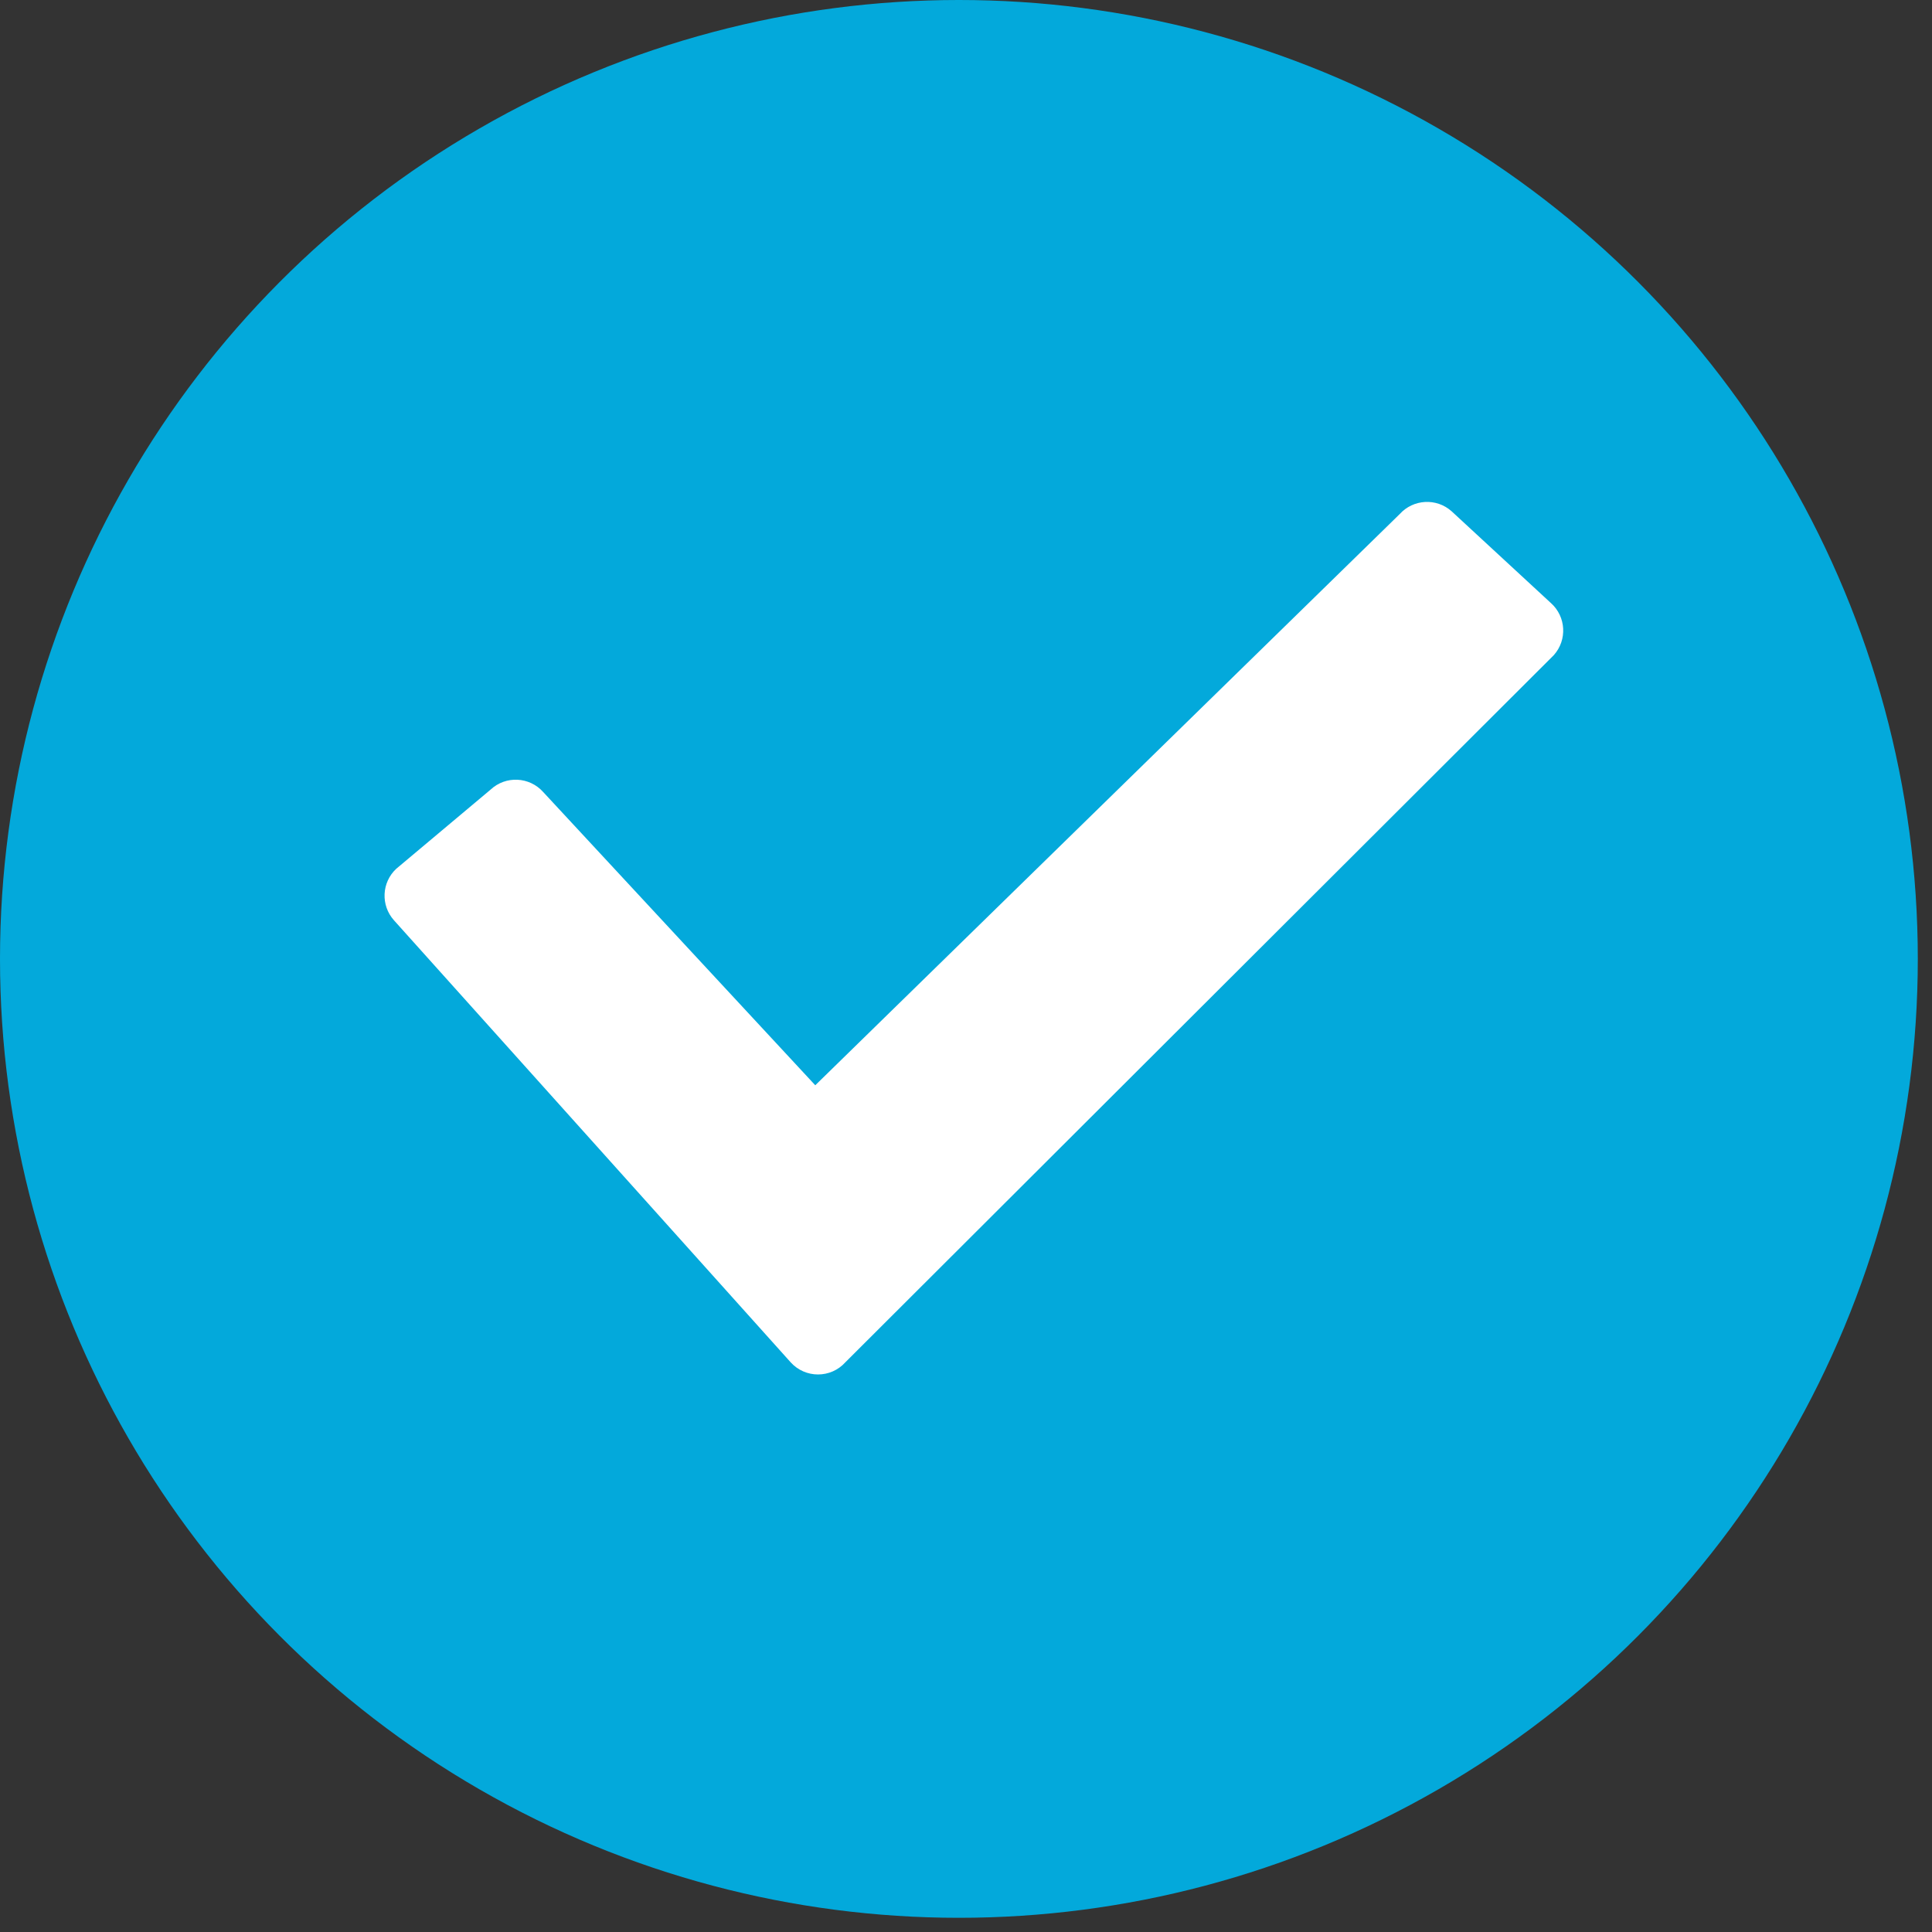
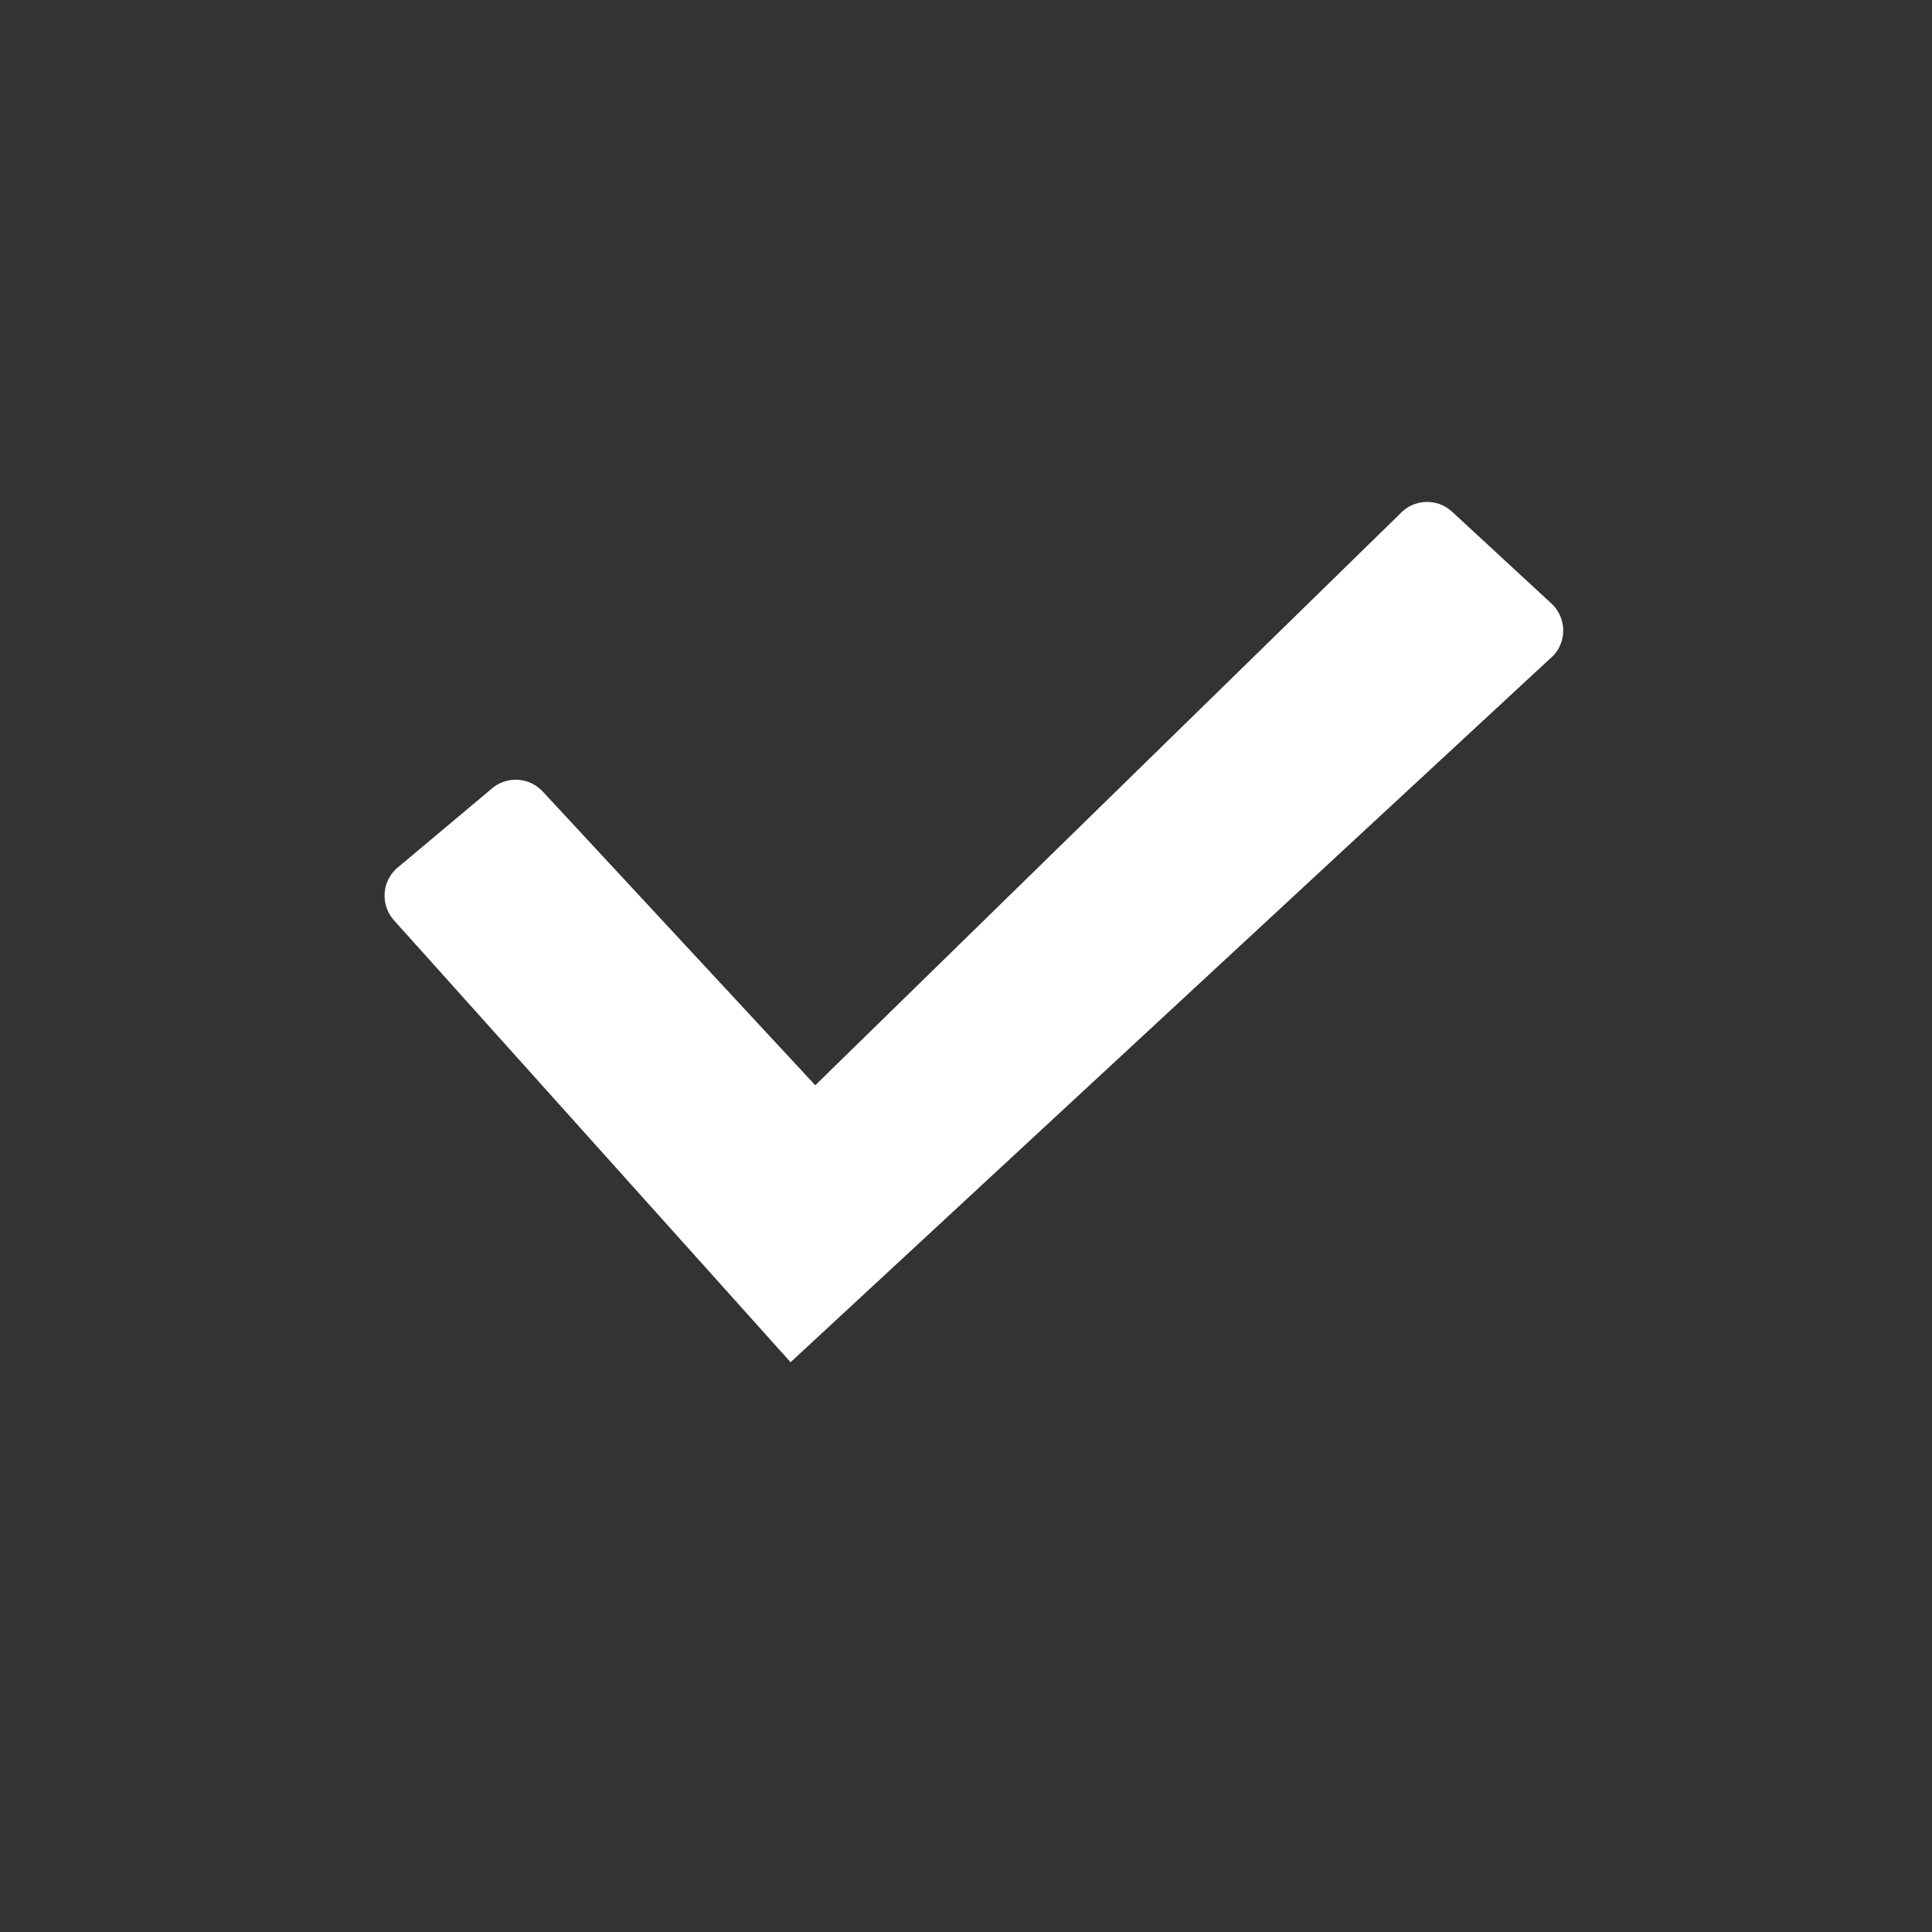
<svg xmlns="http://www.w3.org/2000/svg" width="49px" height="49px" viewBox="0 0 49 49" version="1.1">
  <rect x="0" y="0" width="49" height="49" fill="#333333" stroke="none" />
  <title>D08286A7-AB43-4510-8FD4-3E03CB2FDA15</title>
  <g id="Products-page" stroke="none" stroke-width="1" fill="none" fill-rule="evenodd">
    <g id="OCP.ai---Products-Page---NiC-2" transform="translate(-408, -1578)">
      <g id="Group-9" transform="translate(244, 1578)">
        <g id="Group-12" transform="translate(164, 0)">
-           <circle id="Oval" fill="#03A9DB" cx="24.32" cy="24.32" r="24.32" />
          <g id="icons-/-check-copy-7" transform="translate(2.28, 1.52)">
            <rect id="Rectangle" x="0" y="0" width="44.84" height="44.84" />
-             <path d="M33.218,11.52 L18.397,26.005 L11.498,18.569 C11.149,18.177 10.547,18.148 10.163,18.506 L7.771,20.513 C7.398,20.86 7.372,21.441 7.712,21.821 L17.771,33.029 C18.143,33.443 18.791,33.443 19.162,33.029 L37.128,15.096 C37.473,14.711 37.44,14.119 37.055,13.775 L34.536,11.447 C34.152,11.104 33.563,11.137 33.218,11.52 Z" id="Path" fill="#FFFFFF" fill-rule="nonzero" />
+             <path d="M33.218,11.52 L18.397,26.005 L11.498,18.569 C11.149,18.177 10.547,18.148 10.163,18.506 L7.771,20.513 C7.398,20.86 7.372,21.441 7.712,21.821 L17.771,33.029 L37.128,15.096 C37.473,14.711 37.44,14.119 37.055,13.775 L34.536,11.447 C34.152,11.104 33.563,11.137 33.218,11.52 Z" id="Path" fill="#FFFFFF" fill-rule="nonzero" />
          </g>
        </g>
      </g>
    </g>
  </g>
</svg>